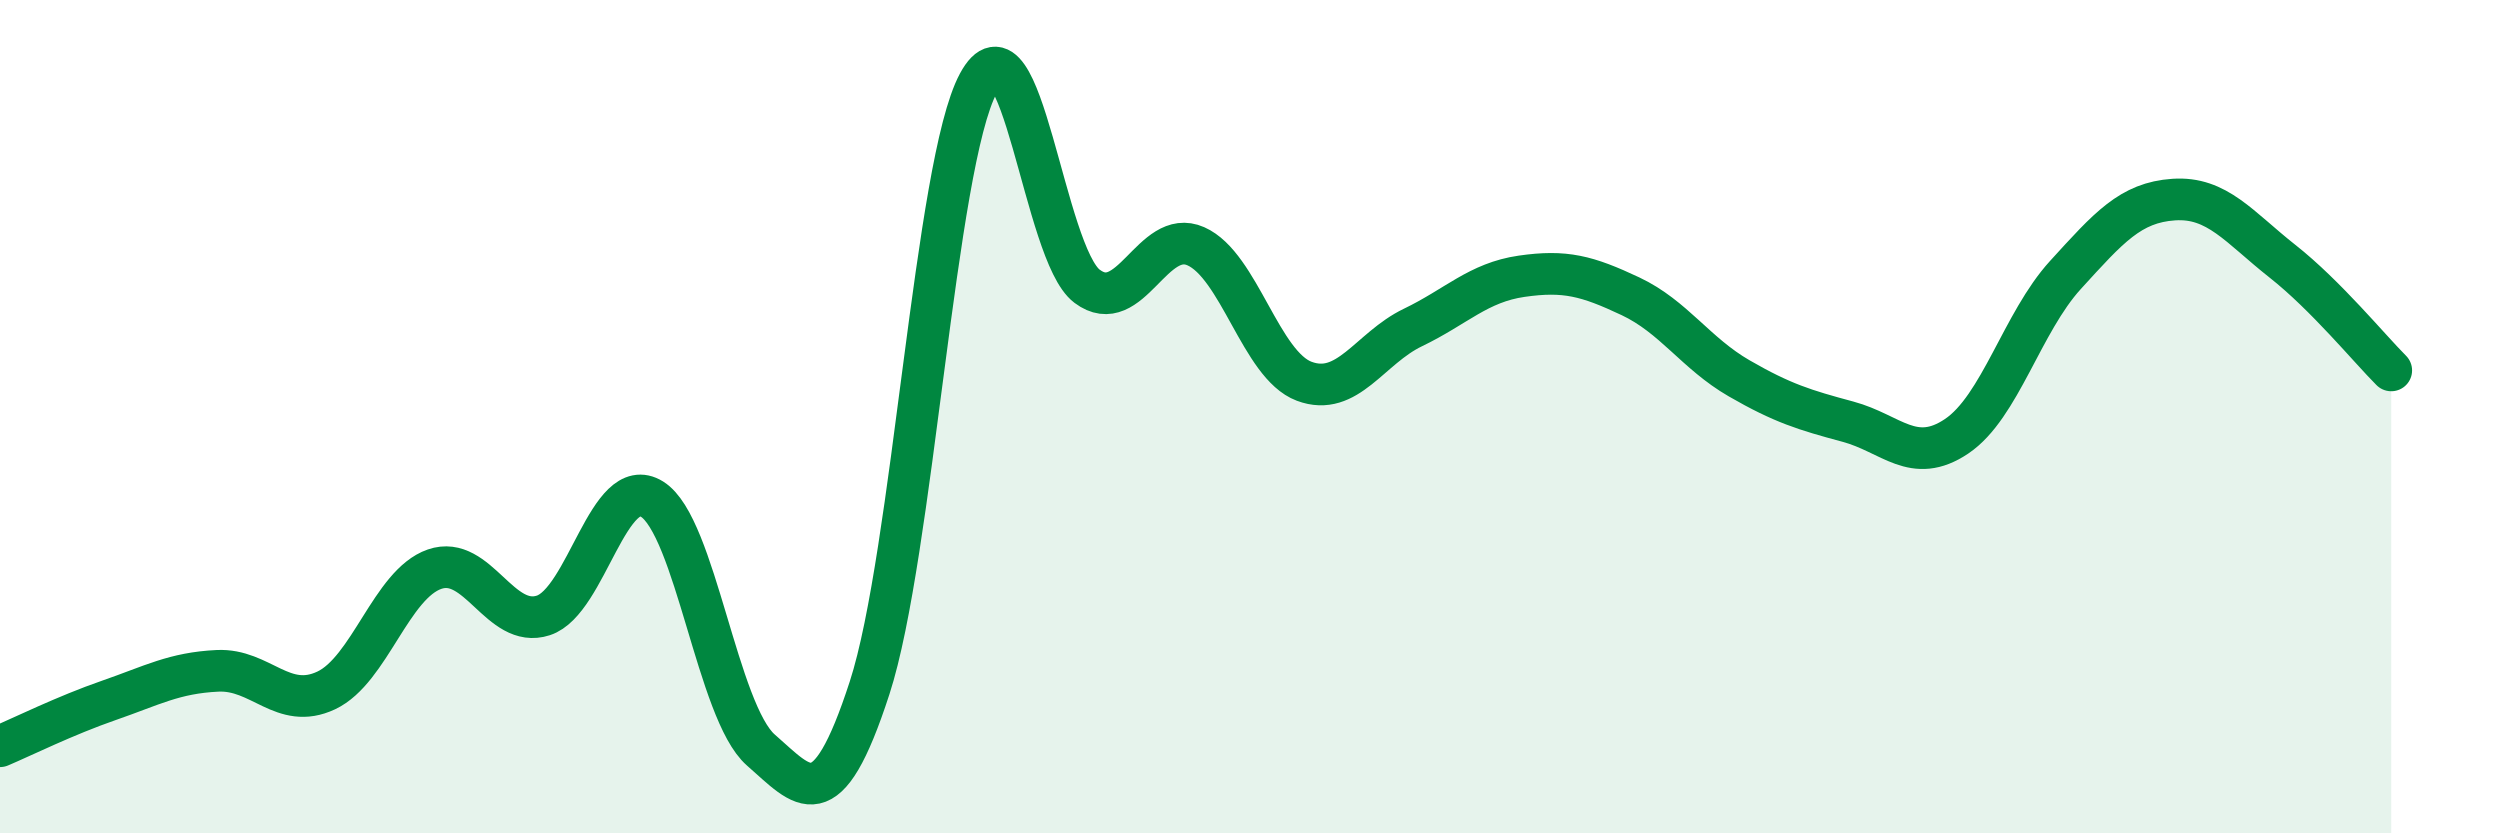
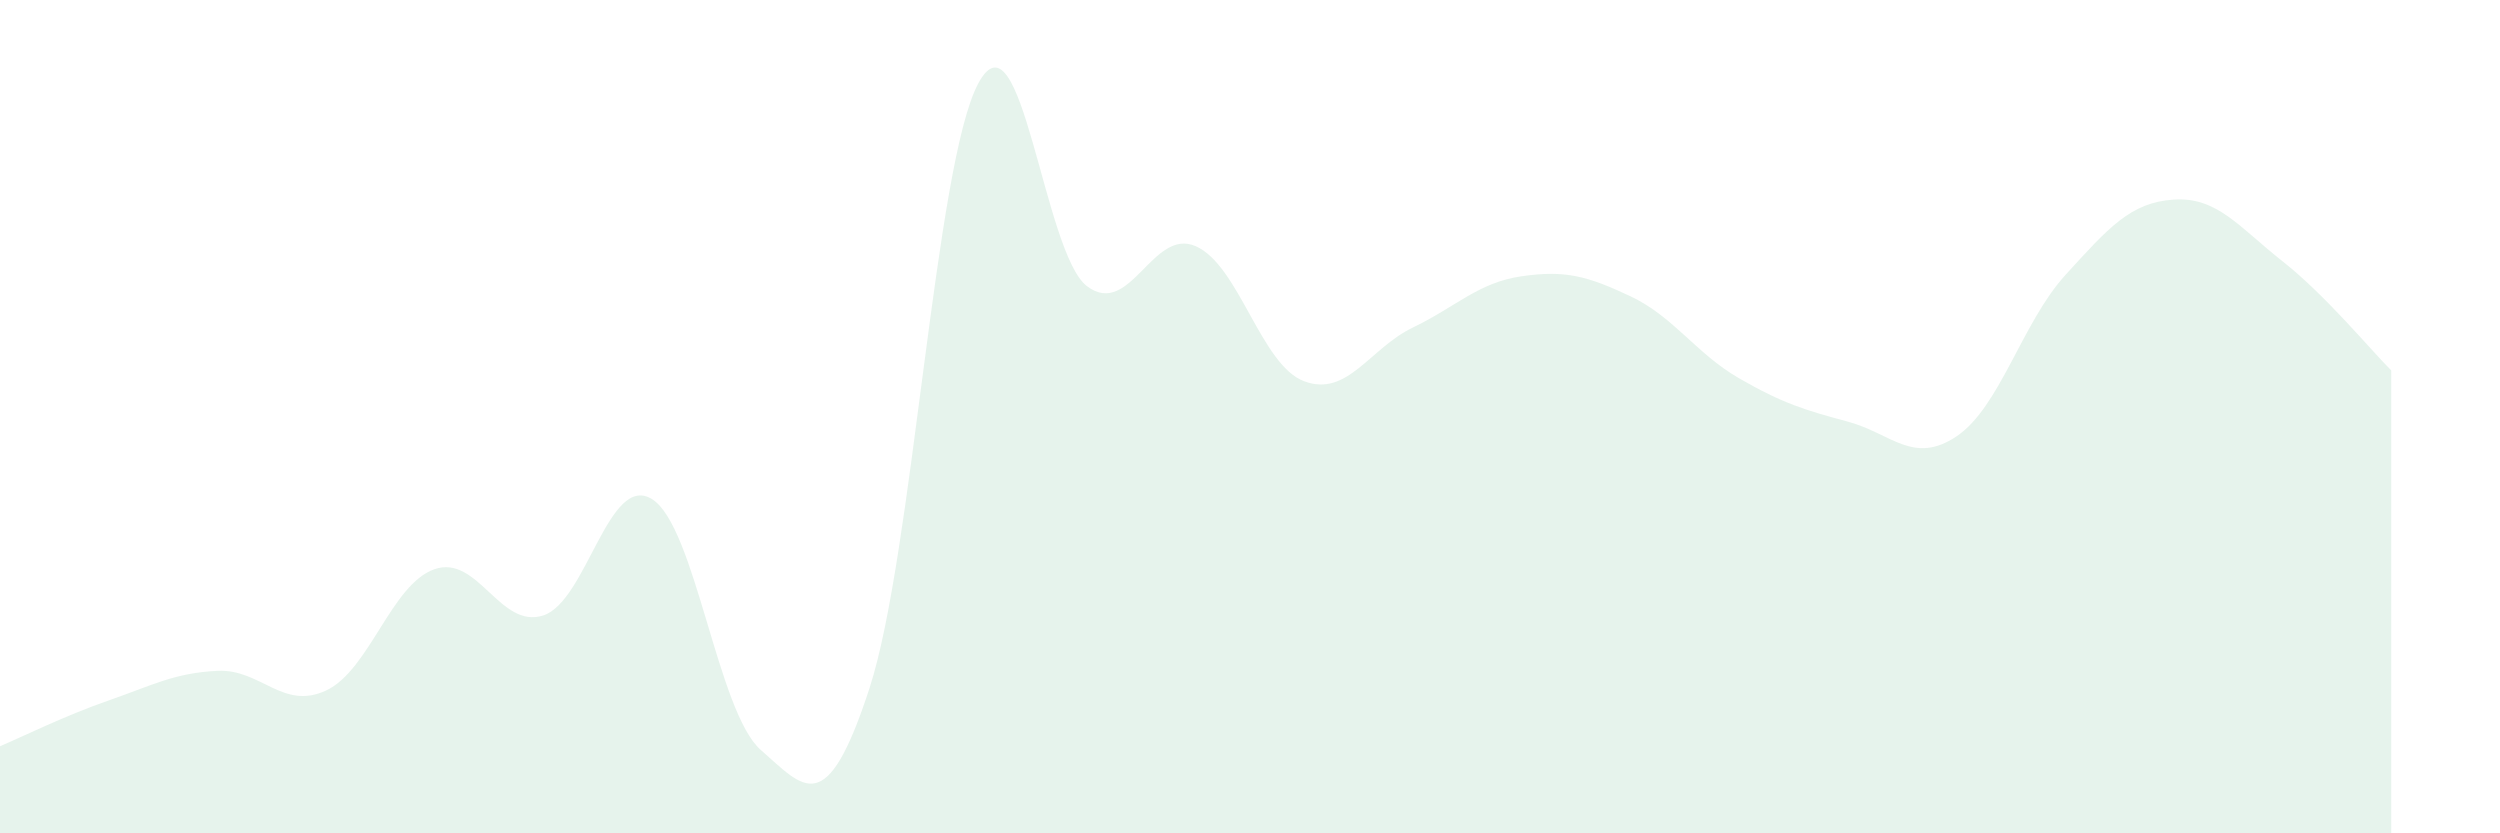
<svg xmlns="http://www.w3.org/2000/svg" width="60" height="20" viewBox="0 0 60 20">
  <path d="M 0,17.91 C 0.52,17.69 1.57,17.17 2.61,16.81 C 3.65,16.45 4.18,16.15 5.22,16.1 C 6.26,16.05 6.79,17.06 7.83,16.57 C 8.87,16.08 9.39,14.02 10.43,13.66 C 11.47,13.3 12,15.11 13.04,14.77 C 14.08,14.43 14.61,11.33 15.65,11.98 C 16.69,12.63 17.22,17.09 18.26,18 C 19.3,18.91 19.83,19.71 20.87,16.51 C 21.91,13.31 22.44,3.93 23.48,2 C 24.52,0.07 25.05,6.09 26.09,6.87 C 27.13,7.65 27.66,5.45 28.7,5.91 C 29.74,6.37 30.26,8.76 31.3,9.15 C 32.34,9.54 32.87,8.36 33.91,7.86 C 34.95,7.36 35.48,6.78 36.52,6.63 C 37.56,6.48 38.09,6.62 39.13,7.11 C 40.17,7.6 40.7,8.48 41.74,9.08 C 42.78,9.68 43.31,9.84 44.35,10.12 C 45.39,10.4 45.92,11.17 46.96,10.47 C 48,9.77 48.53,7.74 49.57,6.6 C 50.61,5.46 51.13,4.86 52.17,4.79 C 53.21,4.72 53.74,5.45 54.78,6.27 C 55.82,7.09 56.87,8.37 57.39,8.89L57.39 20L0 20Z" fill="#008740" opacity="0.1" stroke-linecap="round" stroke-linejoin="round" />
-   <path d="M 0,17.91 C 0.52,17.69 1.57,17.17 2.61,16.81 C 3.65,16.45 4.18,16.15 5.22,16.1 C 6.26,16.05 6.79,17.06 7.83,16.57 C 8.87,16.08 9.39,14.02 10.43,13.66 C 11.47,13.3 12,15.11 13.04,14.77 C 14.08,14.43 14.61,11.33 15.65,11.98 C 16.69,12.63 17.22,17.09 18.26,18 C 19.3,18.91 19.83,19.71 20.87,16.51 C 21.91,13.31 22.44,3.93 23.48,2 C 24.52,0.07 25.05,6.09 26.09,6.87 C 27.13,7.65 27.66,5.45 28.7,5.91 C 29.74,6.37 30.26,8.76 31.3,9.15 C 32.34,9.54 32.87,8.36 33.91,7.86 C 34.95,7.36 35.48,6.78 36.52,6.63 C 37.56,6.48 38.09,6.62 39.13,7.11 C 40.17,7.6 40.7,8.48 41.74,9.08 C 42.78,9.68 43.31,9.84 44.35,10.12 C 45.39,10.4 45.92,11.17 46.96,10.47 C 48,9.77 48.53,7.74 49.57,6.6 C 50.61,5.46 51.13,4.86 52.17,4.79 C 53.21,4.72 53.74,5.45 54.78,6.27 C 55.82,7.09 56.87,8.37 57.39,8.89" stroke="#008740" stroke-width="1" fill="none" stroke-linecap="round" stroke-linejoin="round" />
</svg>